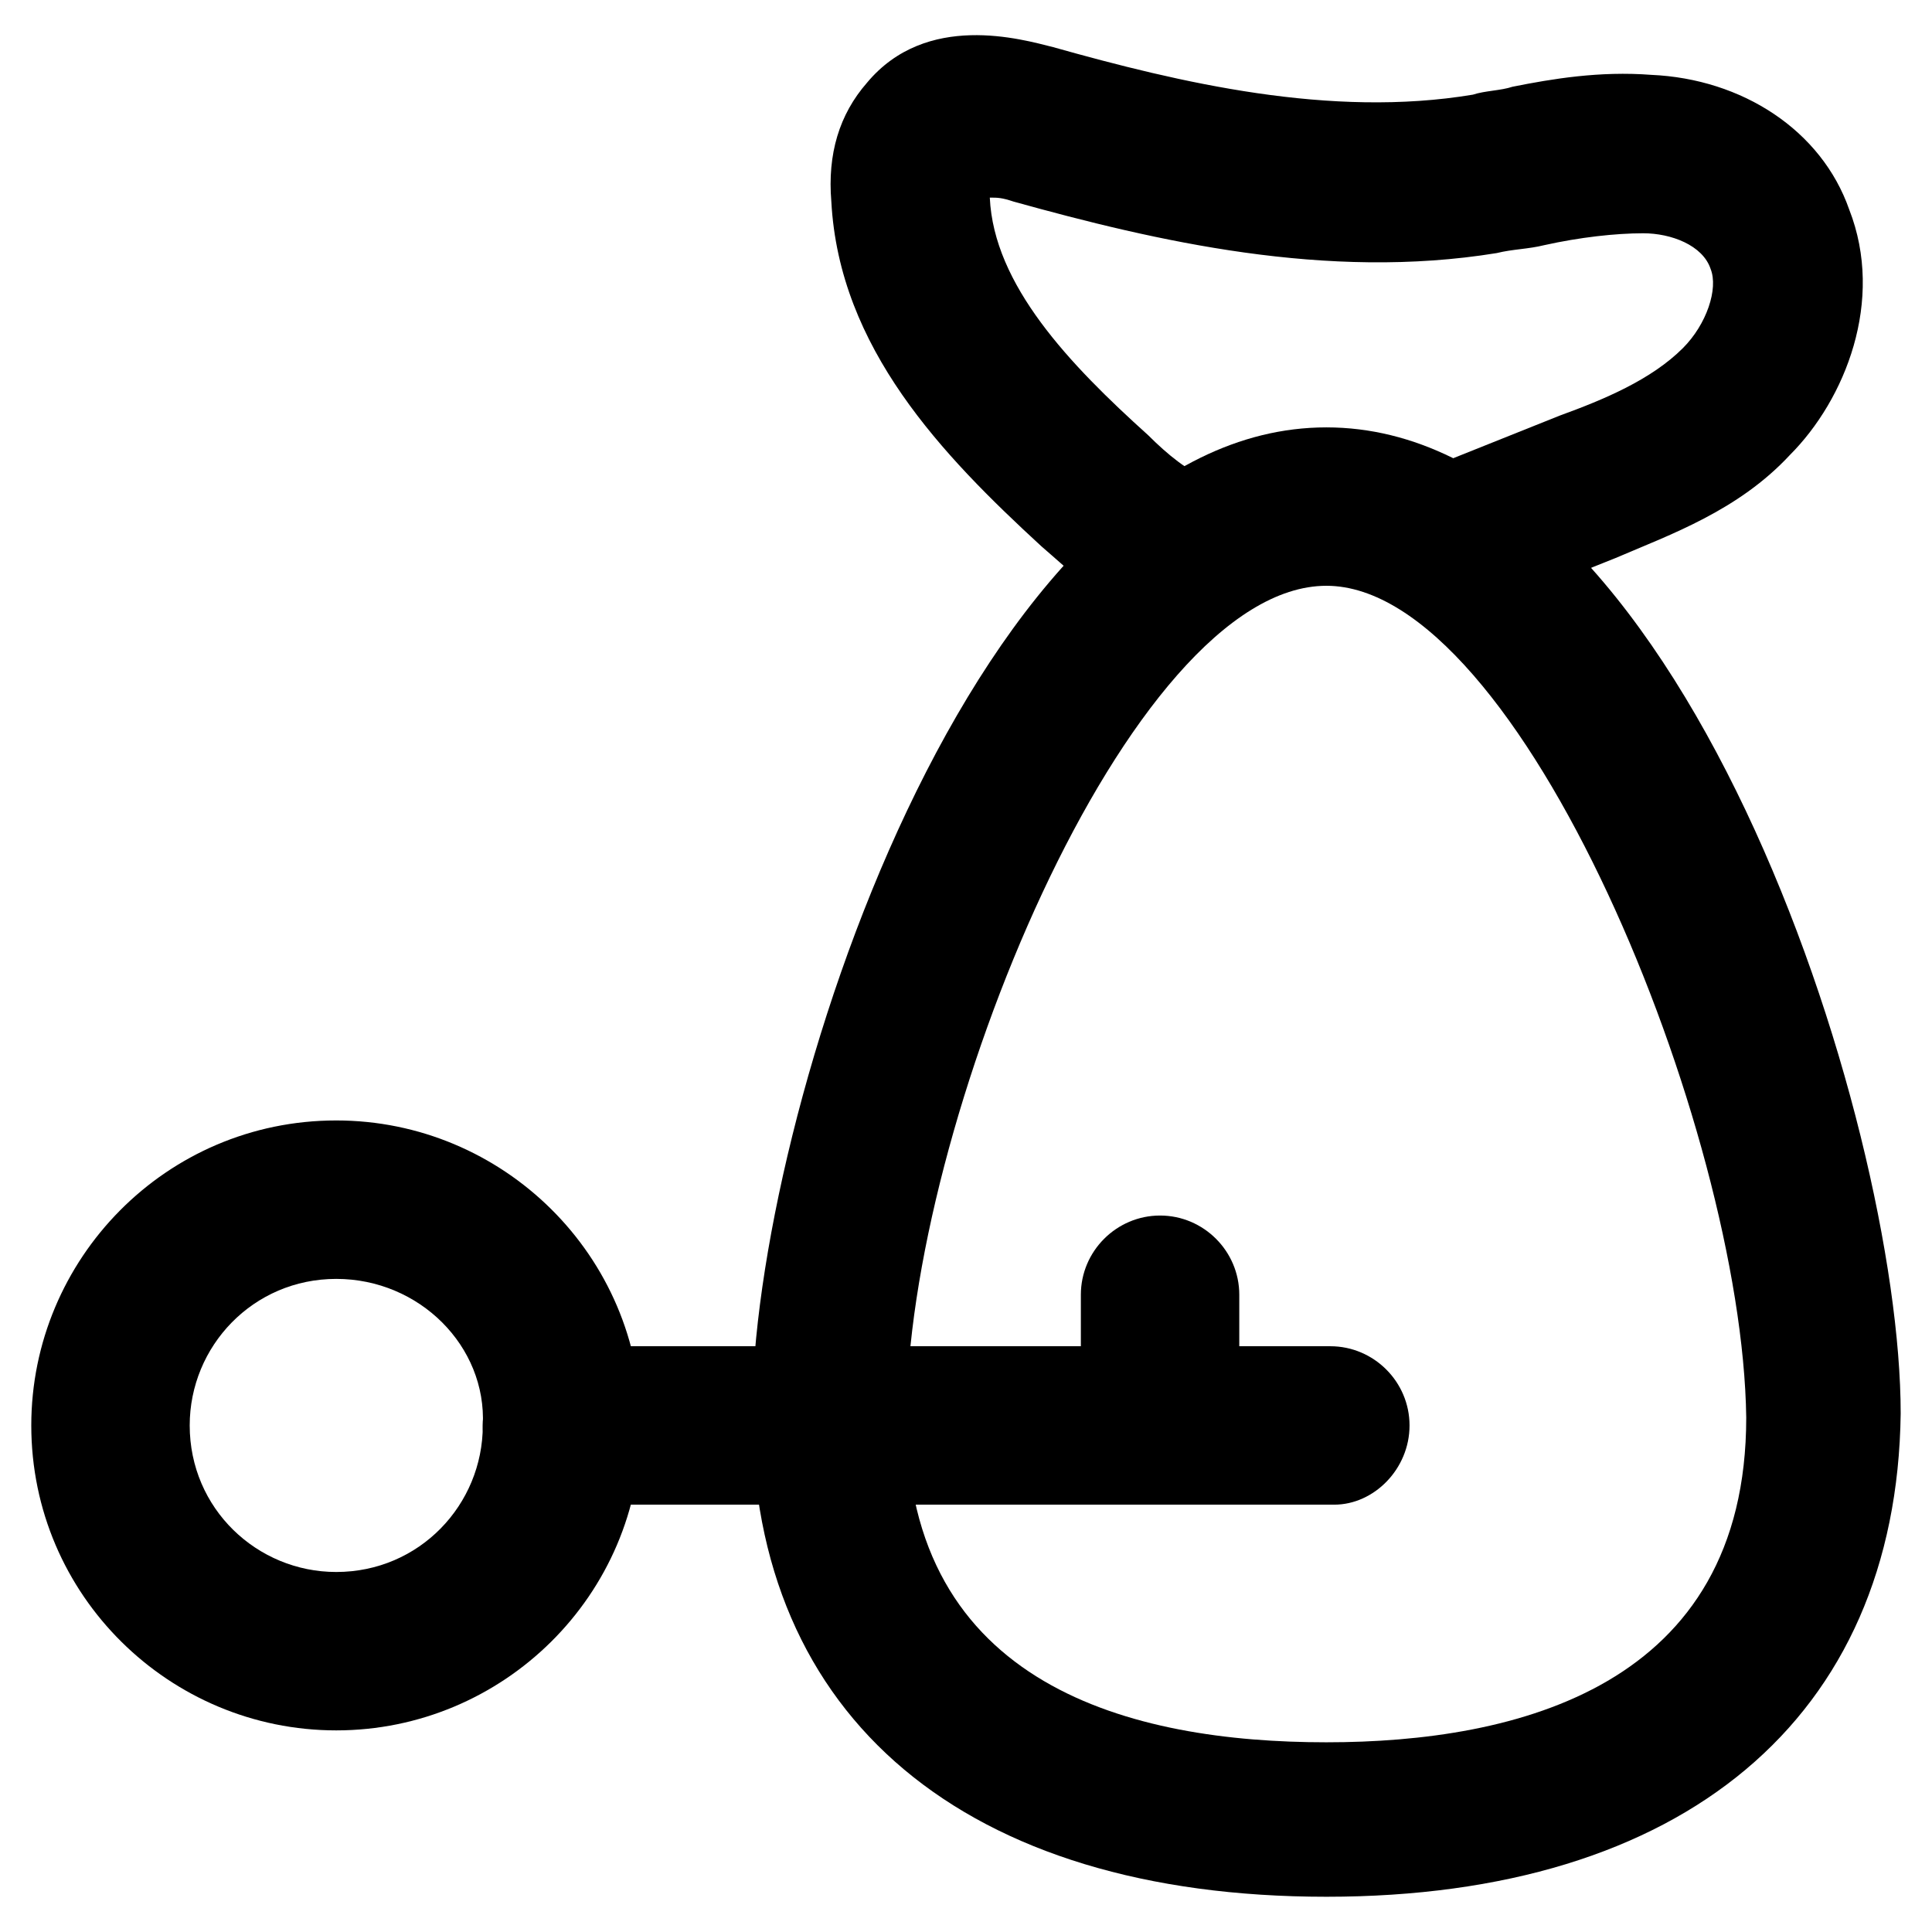
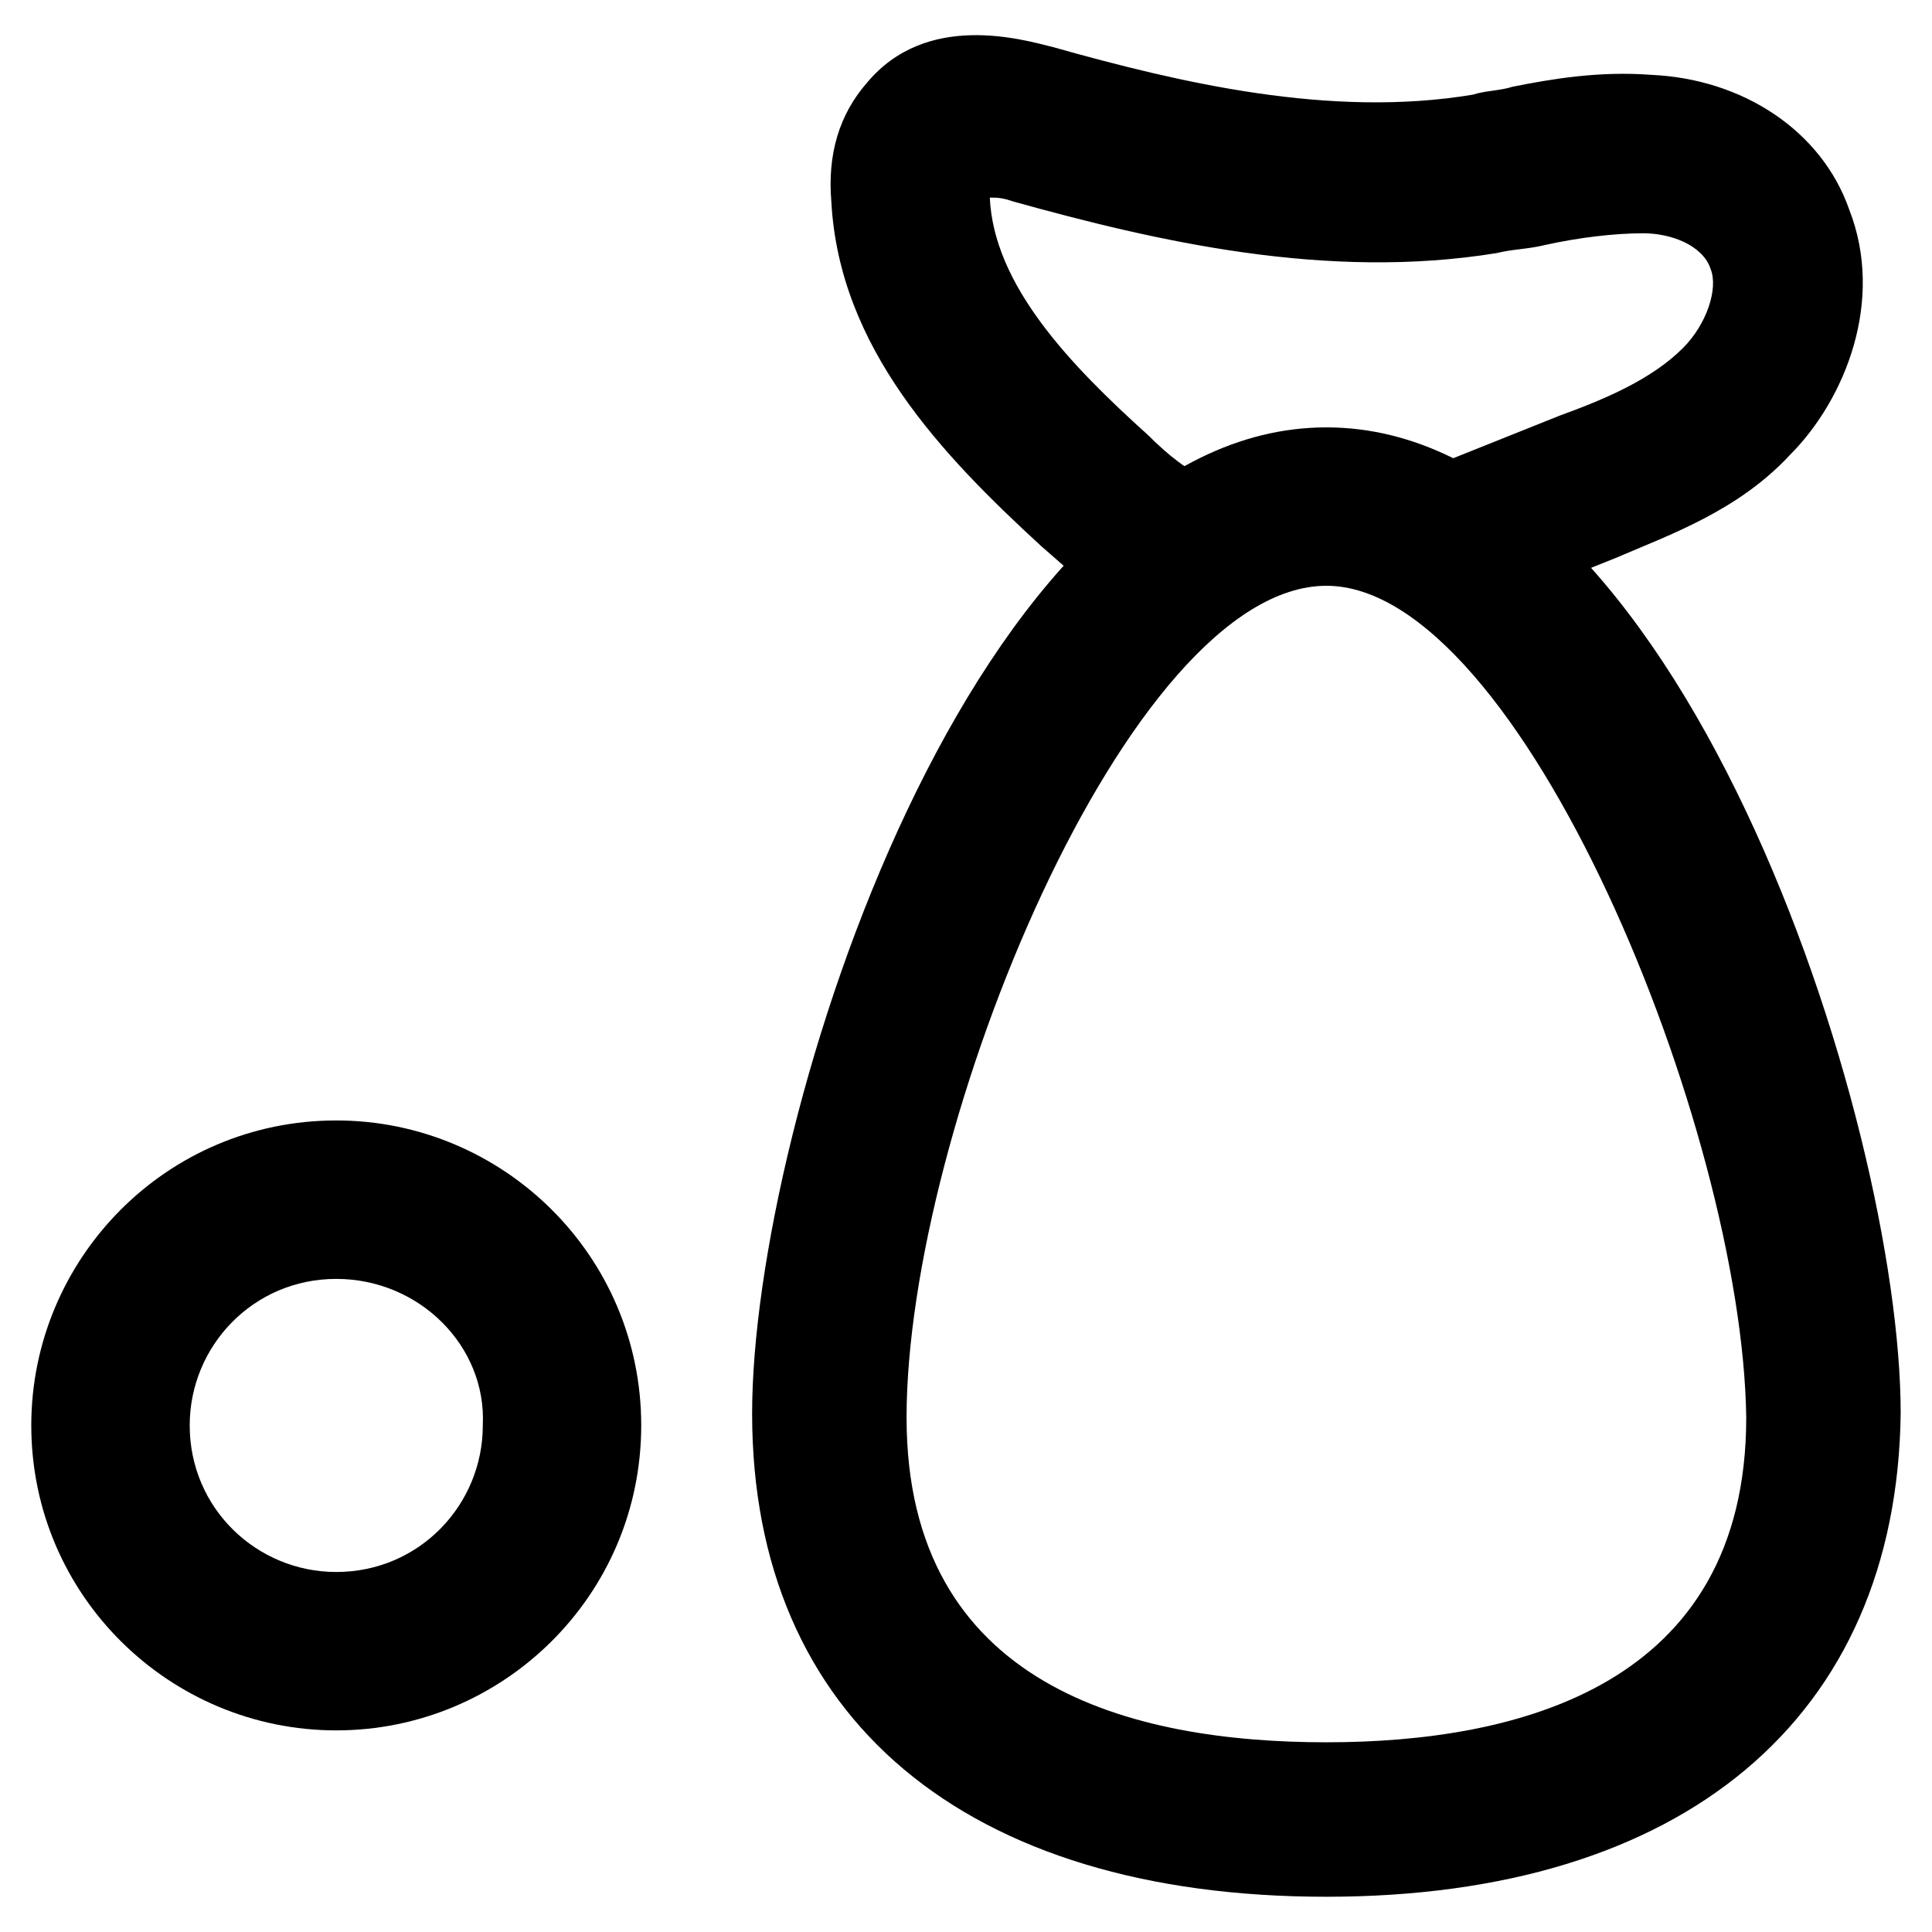
<svg xmlns="http://www.w3.org/2000/svg" fill="#000000" width="800px" height="800px" version="1.1" viewBox="144 144 512 512">
  <g>
    <path d="m495.51 646.66c-95.516 0-152.19-47.23-152.19-128.05 0-77.672 58.777-261.35 152.19-261.35 93.414 0 152.19 183.68 152.19 261.35-1.047 80.816-57.727 128.05-152.19 128.05zm0-347.42c-52.48 0-111.26 143.8-111.26 220.42 0 71.371 59.828 86.066 111.26 86.066 50.383 0 111.26-14.695 111.26-86.066-1.047-76.625-59.828-220.42-111.26-220.42z" />
    <path d="m456.68 309.73c-2.098 0-5.246 0-7.348-1.051-12.594-4.199-22.043-13.645-29.391-19.941-26.238-24.141-53.531-52.48-55.629-91.316-1.051-12.594 2.098-23.09 9.445-31.488 15.742-18.895 40.934-11.547 49.332-9.445 33.586 9.445 73.473 18.895 111.26 12.594 3.148-1.051 7.348-1.051 10.496-2.098 10.496-2.098 23.09-4.199 36.734-3.148 24.141 1.051 45.133 14.695 52.48 35.688 9.445 24.141-1.051 50.383-15.742 65.074-13.645 14.695-31.488 20.992-46.184 27.289l-31.488 12.594c-10.496 4.199-22.043-1.051-26.238-11.547-4.199-10.496 1.051-22.043 11.547-26.238l31.488-12.594c11.547-4.199 24.141-9.445 32.539-17.844 6.297-6.297 9.445-15.742 7.348-20.992-2.098-6.297-10.496-9.445-17.844-9.445-7.348 0-16.793 1.051-26.238 3.148-4.199 1.051-8.398 1.051-12.594 2.098-45.133 7.348-90.266-3.148-128.05-13.645-3.148-1.051-4.199-1.051-6.297-1.051 1.051 23.09 20.992 44.082 41.984 62.977 5.246 5.246 10.496 9.445 15.742 11.547 10.496 4.199 15.742 15.742 12.594 26.238-3.148 7.348-11.547 12.598-19.945 12.598z" />
    <path d="m233.11 602.57c-44.082 0-80.82-35.688-80.82-80.82 0-44.082 35.688-80.82 80.82-80.82 44.082 0 80.82 35.688 80.82 80.82-0.004 45.137-36.738 80.82-80.82 80.82zm0-119.65c-22.043 0-38.836 17.844-38.836 38.836 0 22.043 17.844 38.836 38.836 38.836 22.043 0 38.836-17.844 38.836-38.836 1.047-20.992-16.797-38.836-38.836-38.836z" />
-     <path d="m497.61 542.75h-204.68c-11.547 0-20.992-9.445-20.992-20.992s9.445-20.992 20.992-20.992h203.62c11.547 0 20.992 9.445 20.992 20.992 0.004 11.543-9.441 20.992-19.938 20.992z" />
-     <path d="m451.43 542.75c-11.547 0-20.992-9.445-20.992-20.992v-34.637c0-11.547 9.445-20.992 20.992-20.992 11.547 0 20.992 9.445 20.992 20.992v34.637c0 11.543-9.445 20.992-20.992 20.992z" />
  </g>
</svg>